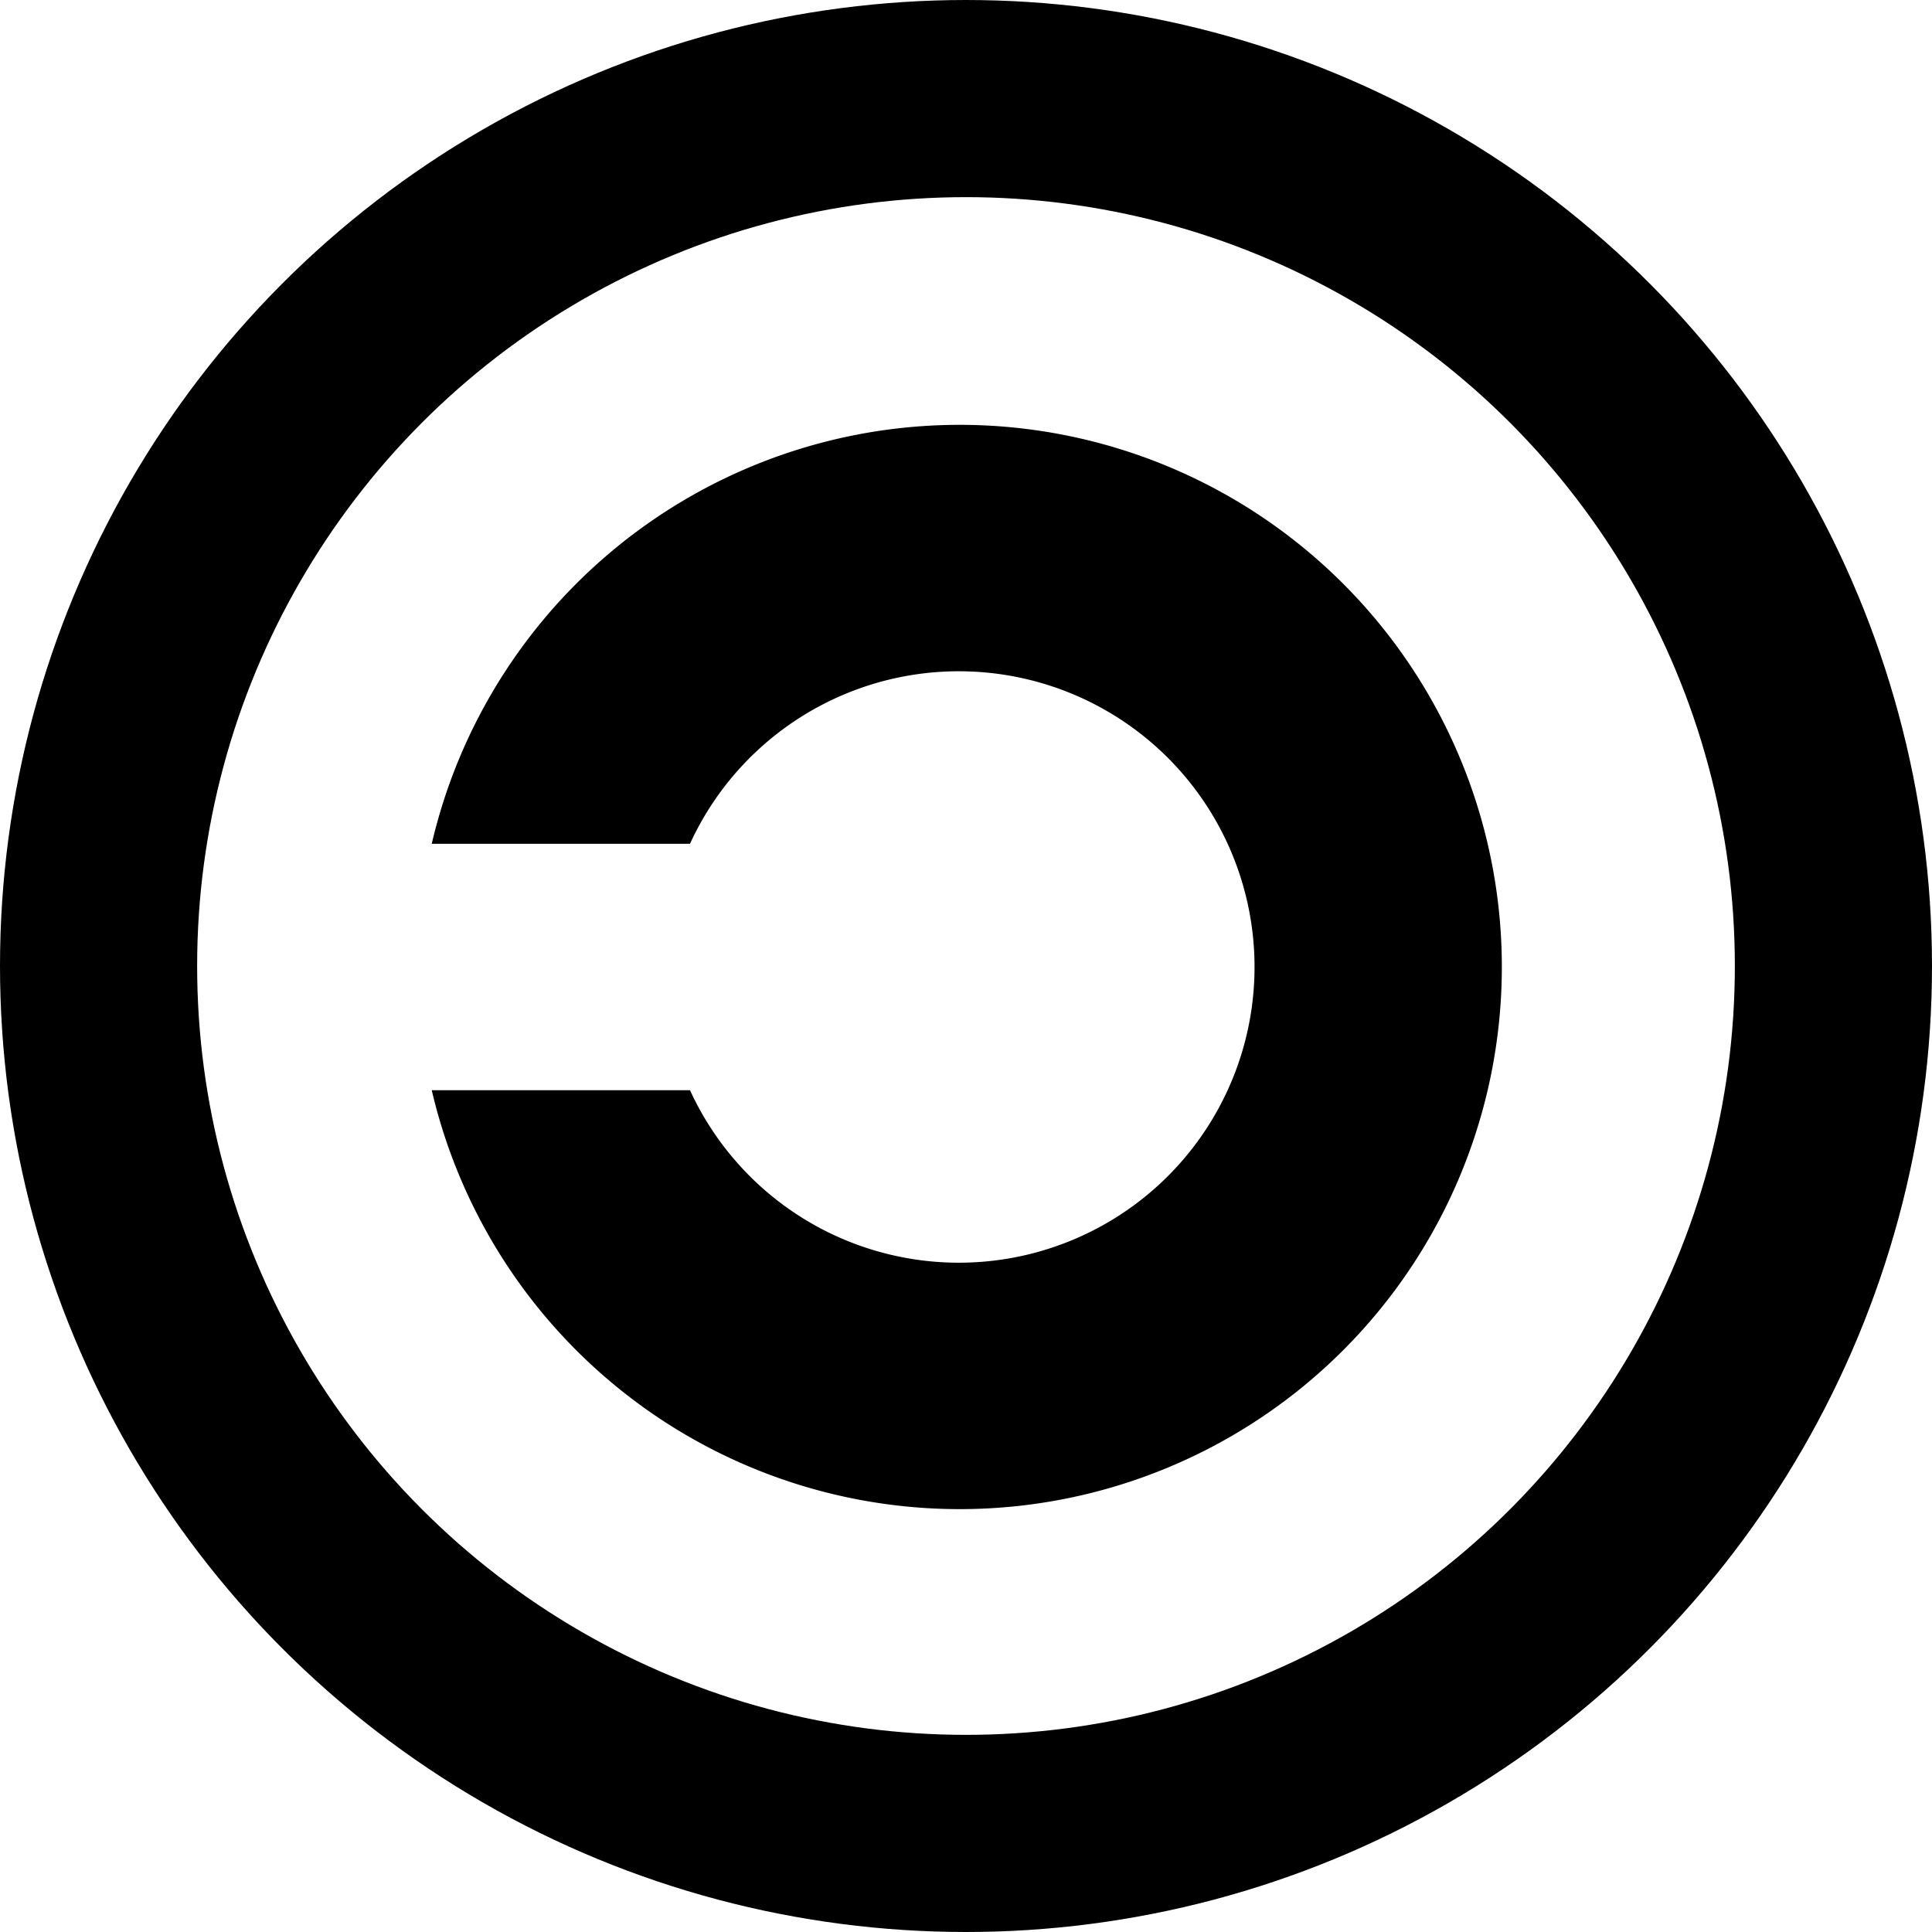
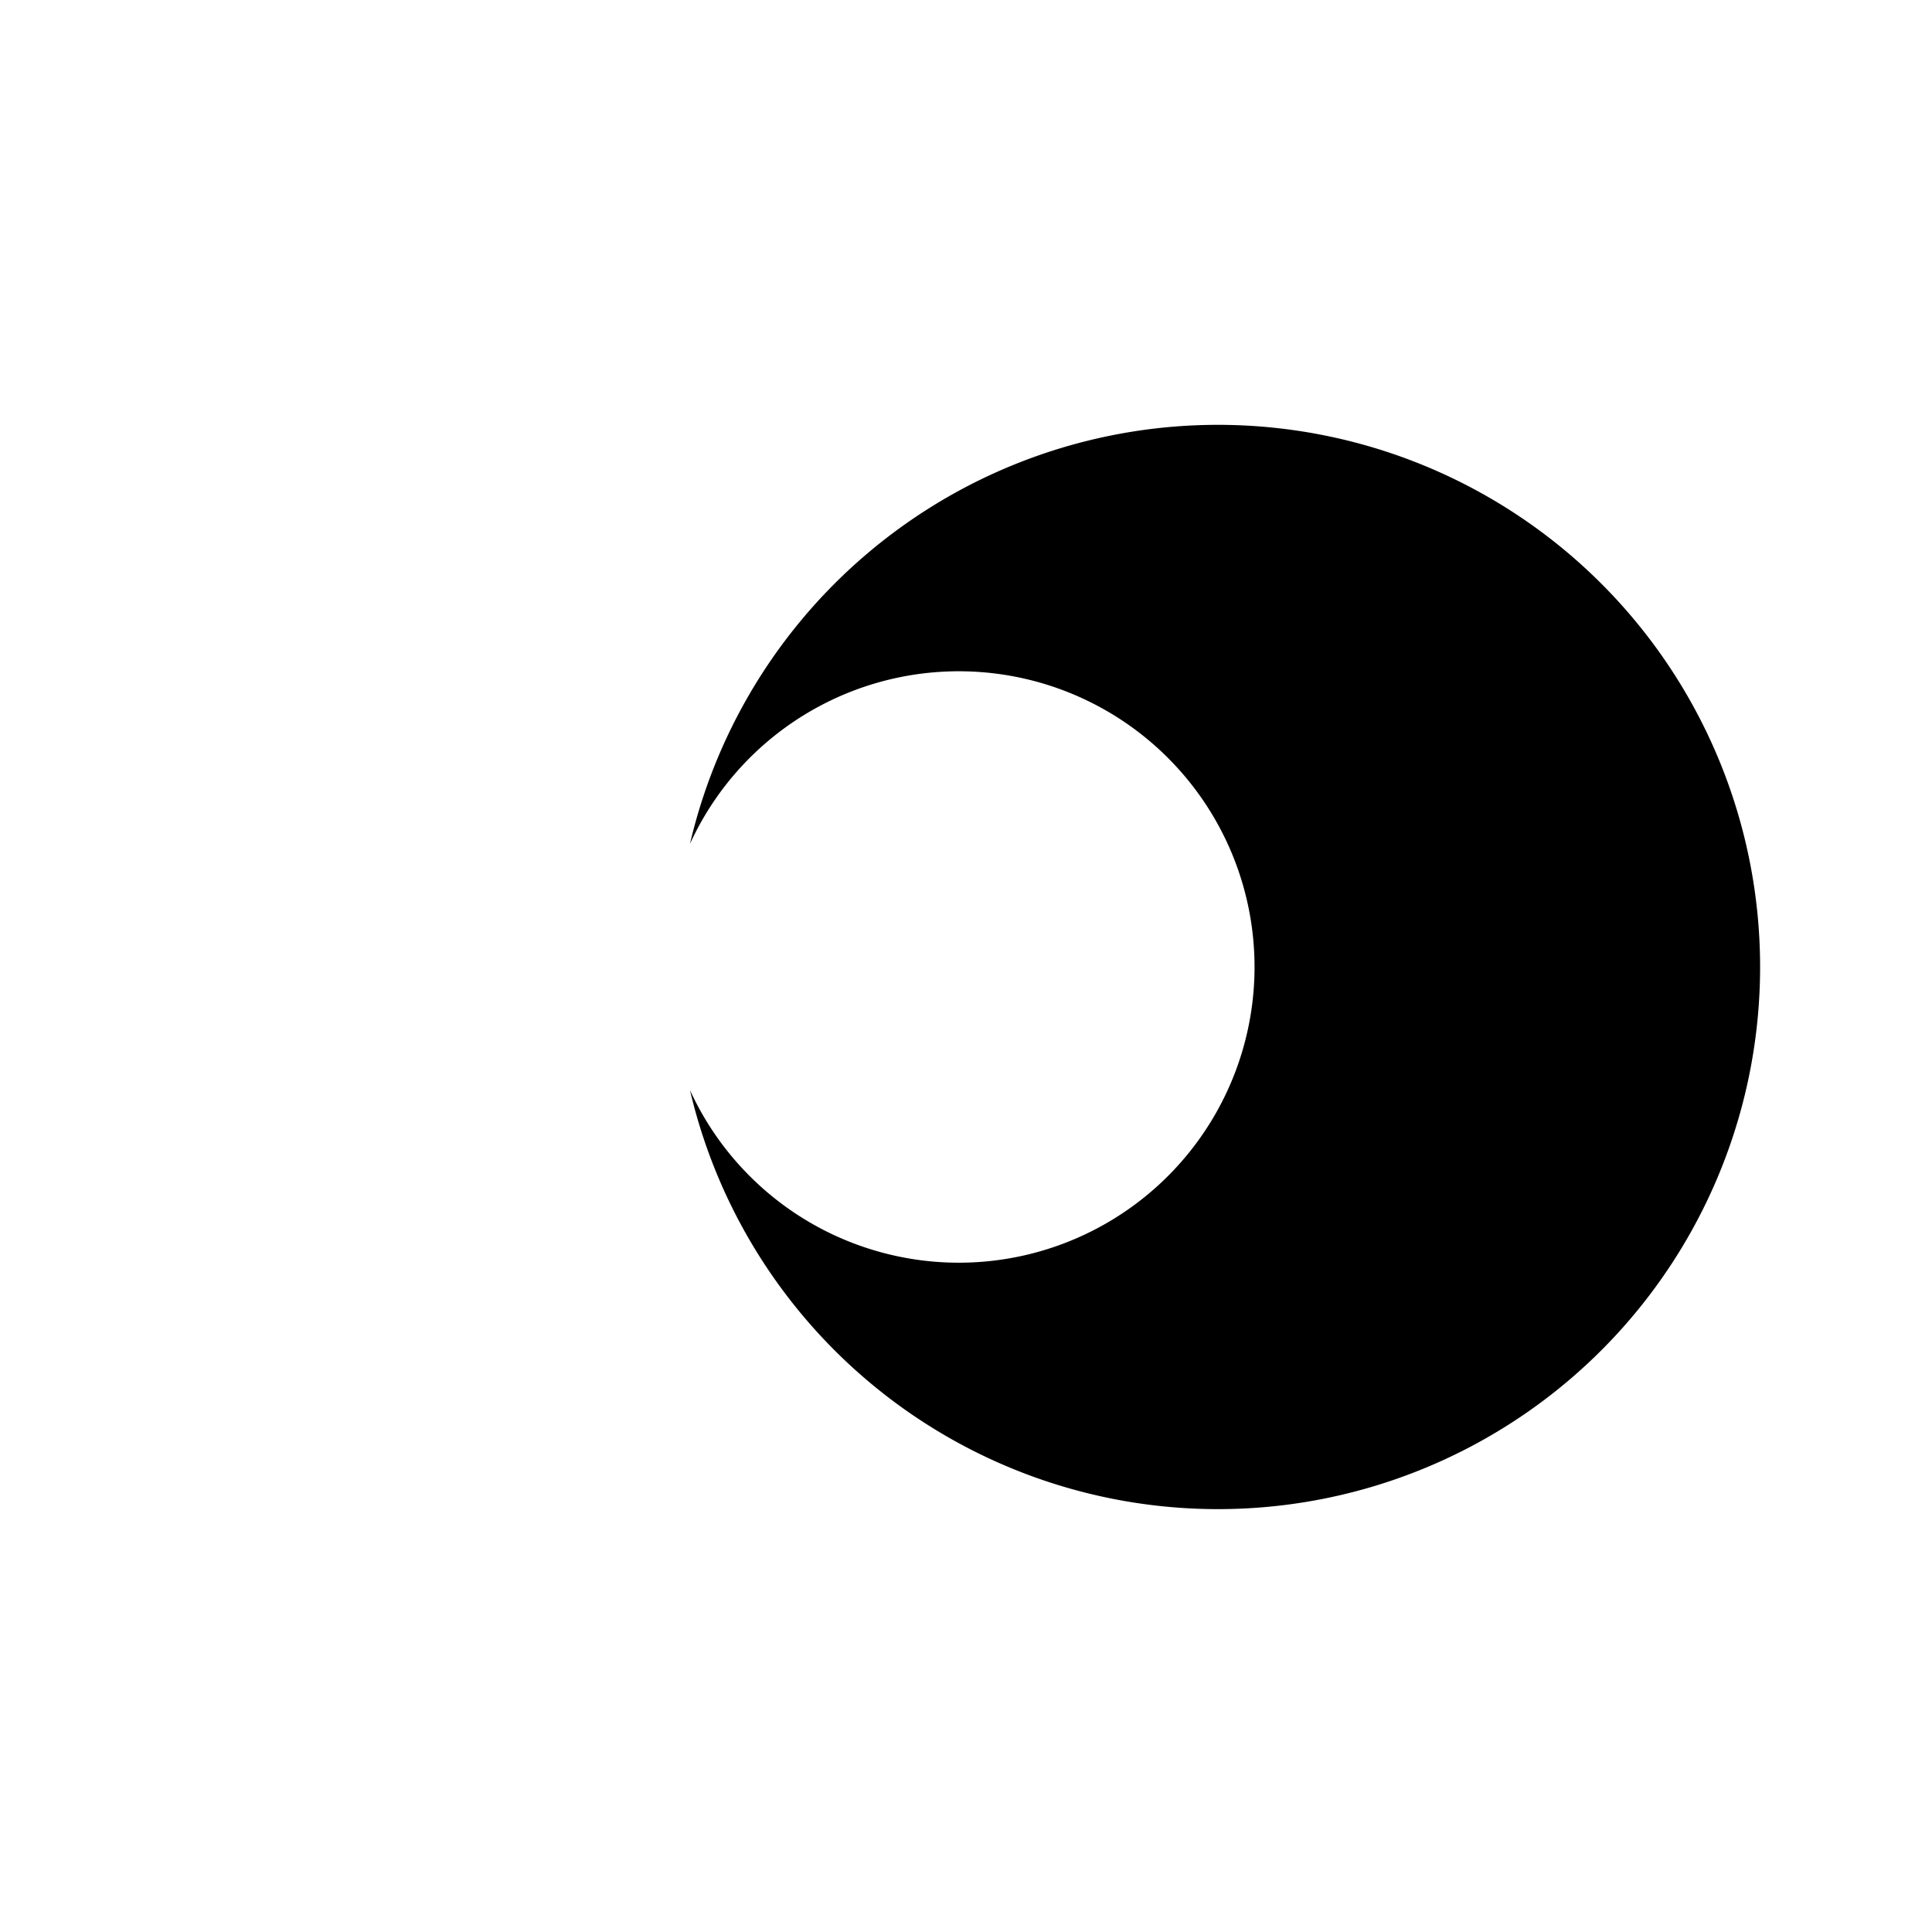
<svg xmlns="http://www.w3.org/2000/svg" viewBox="0 0 980 980">
-   <circle cx="490" cy="490" r="440" fill="none" stroke="#000" stroke-width="100" />
-   <path d="M219,428H350a150,150 0 1 1 0,125H219a275,275 0 1 0 0-125z" />
+   <path d="M219,428H350a150,150 0 1 1 0,125a275,275 0 1 0 0-125z" />
</svg>